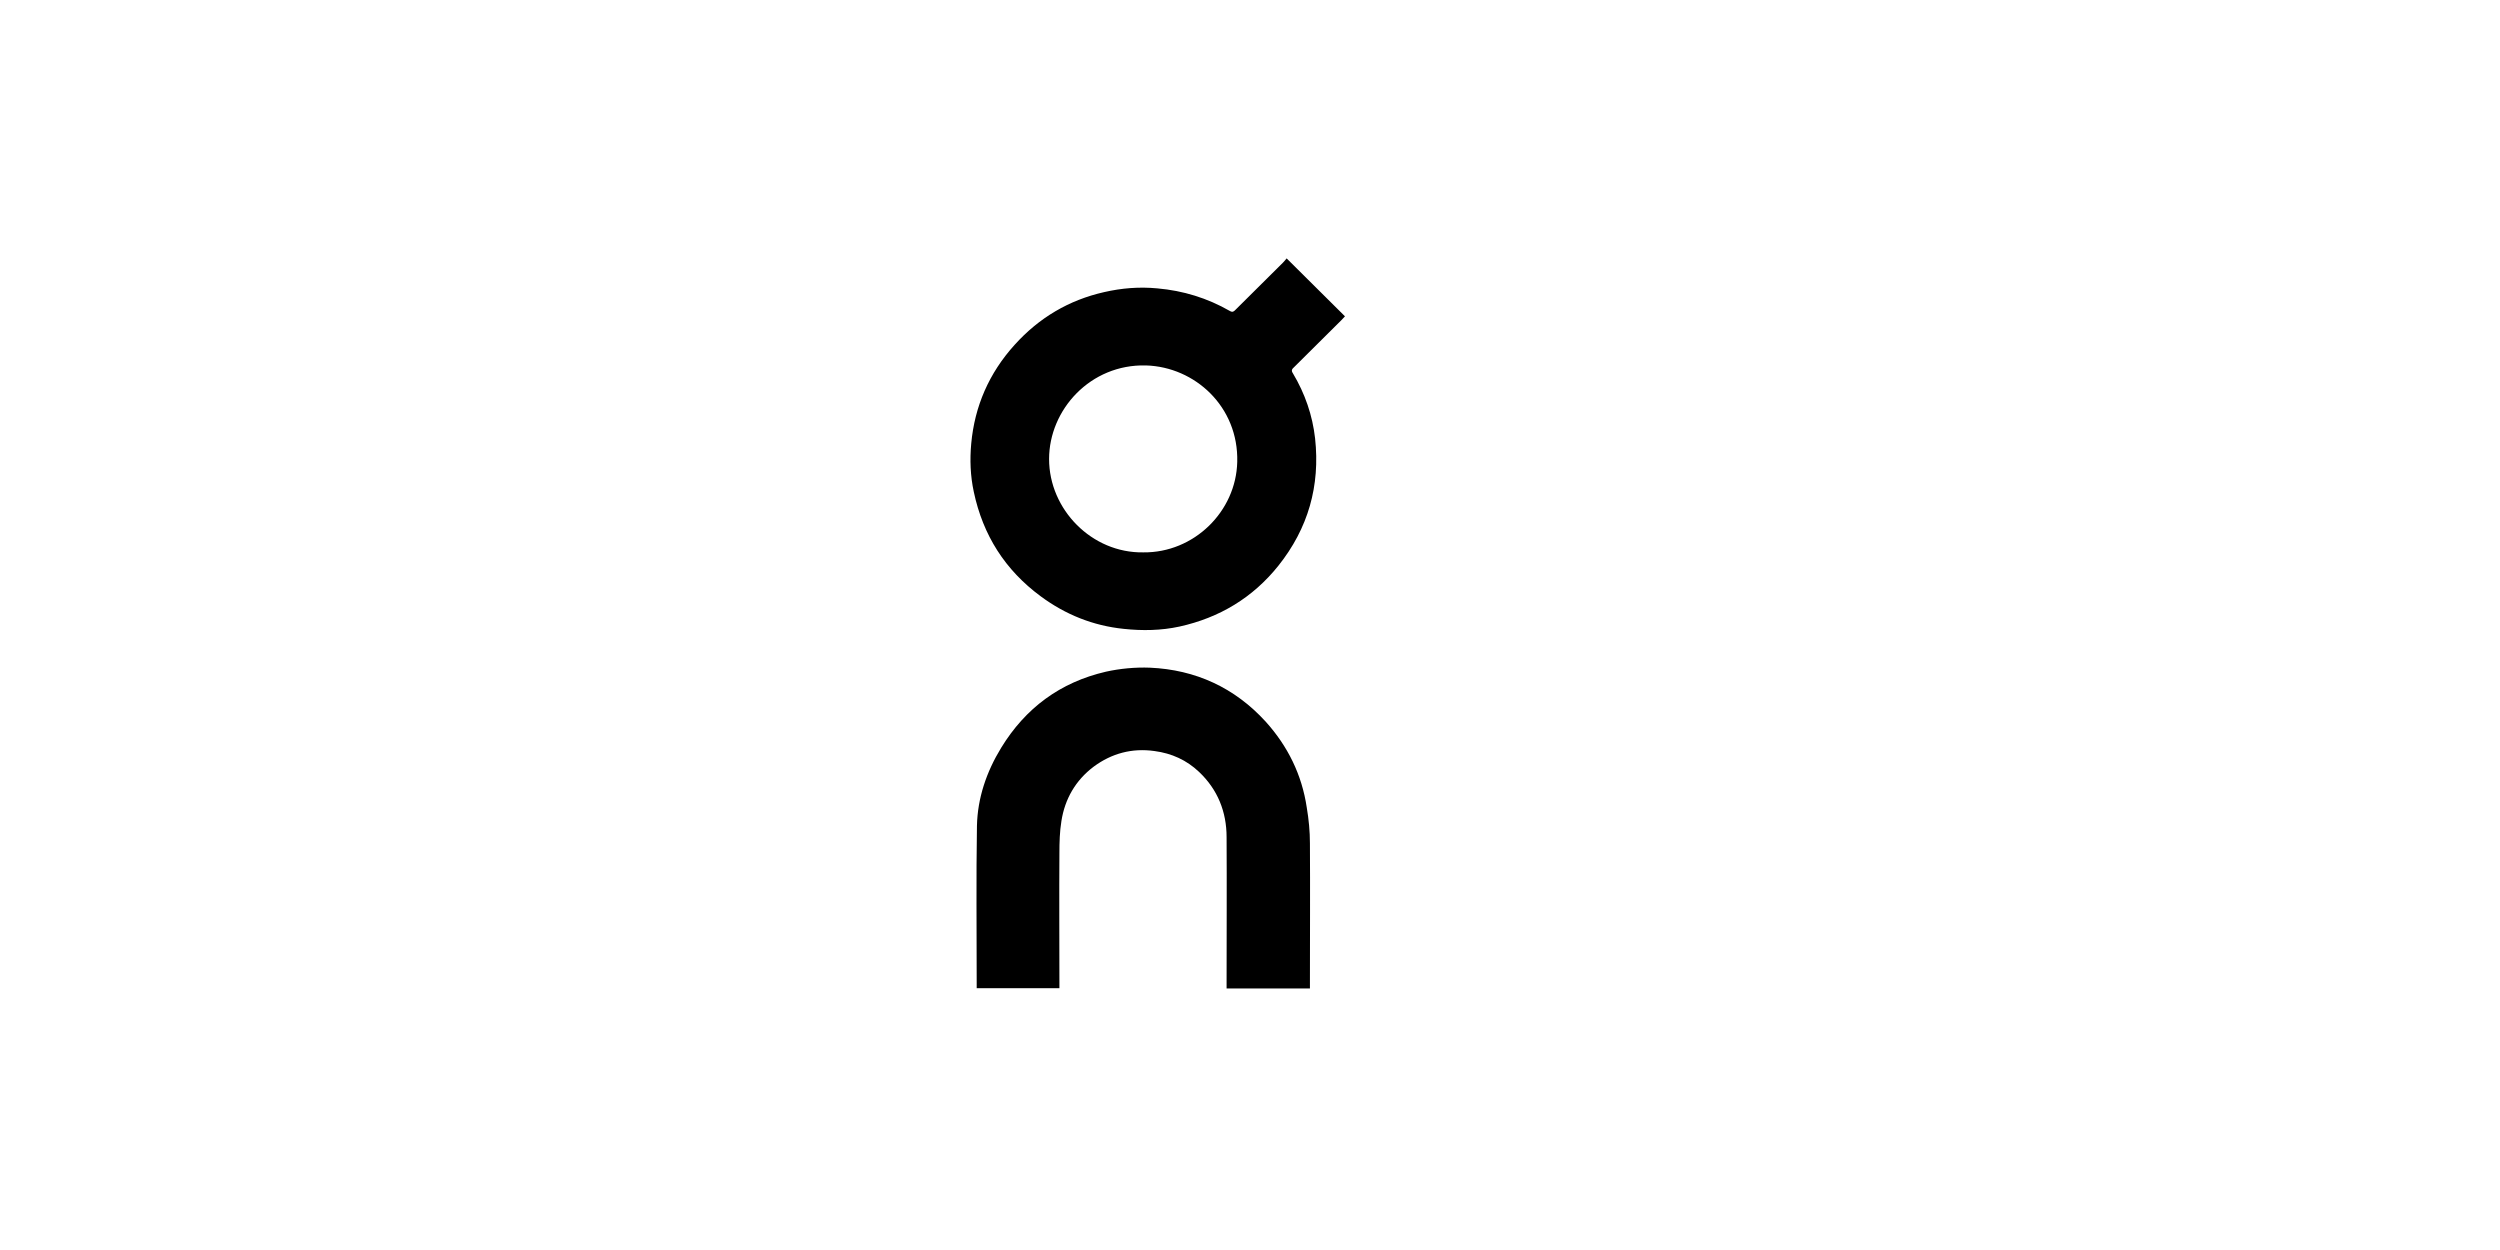
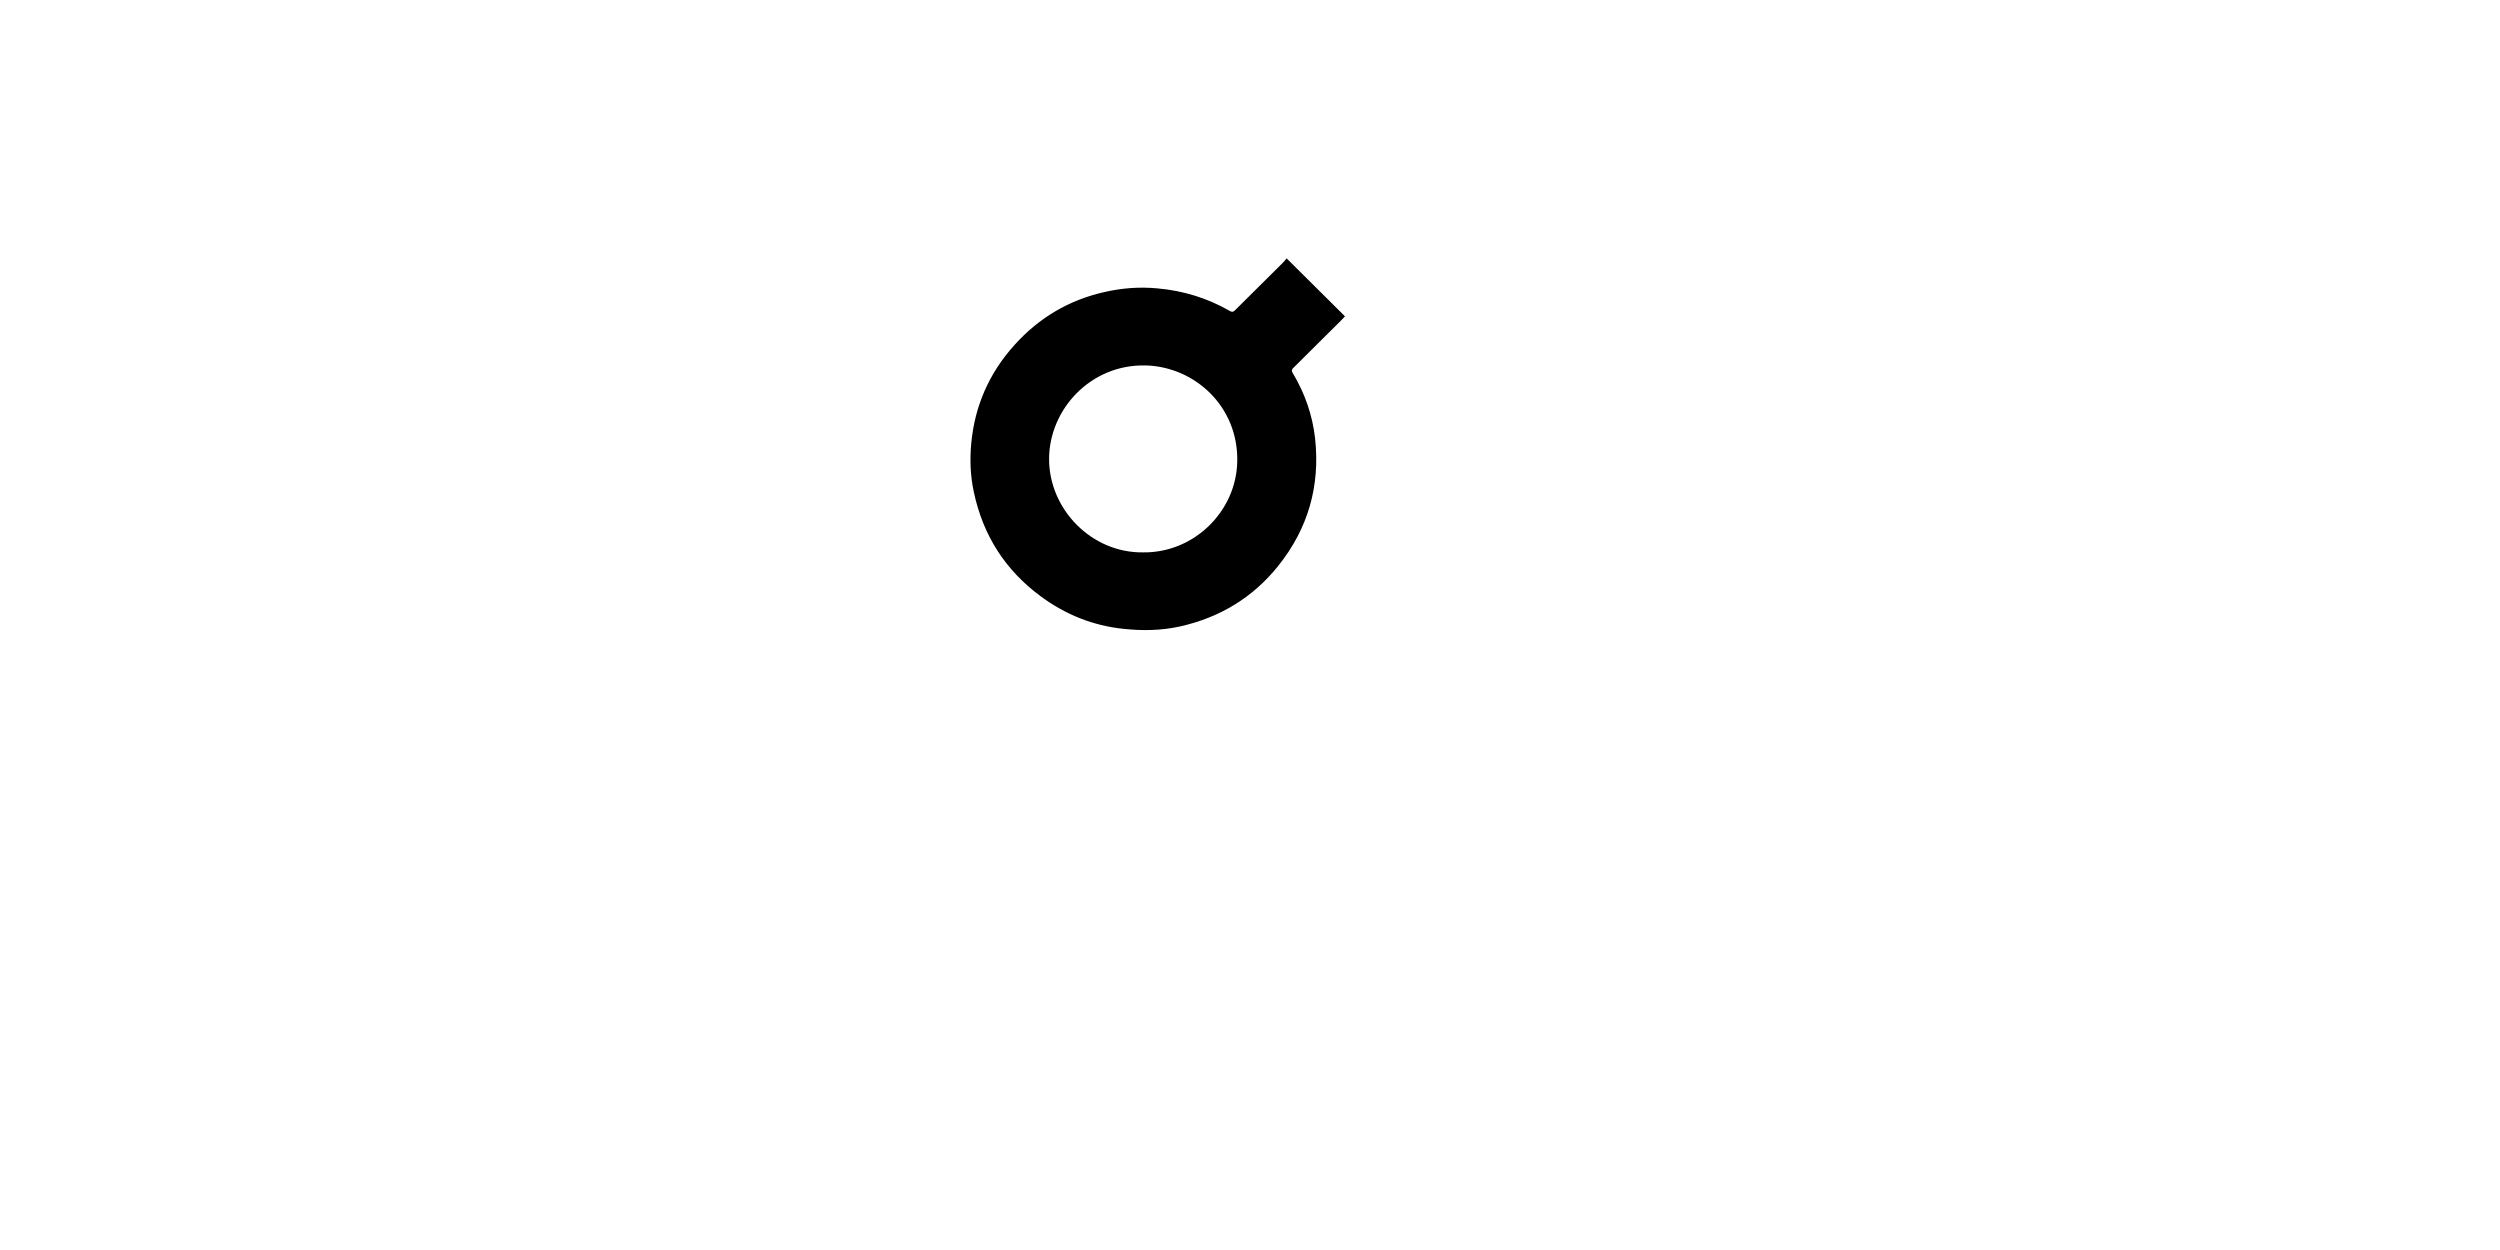
<svg xmlns="http://www.w3.org/2000/svg" width="400" zoomAndPan="magnify" viewBox="0 0 300 150" height="200" preserveAspectRatio="xMidYMid meet" version="1.0">
  <defs>
    <clipPath id="adf23d4a03">
-       <path d="M 117 80 L 158 80 L 158 118.688 L 117 118.688 Z M 117 80 " clip-rule="nonzero" />
-     </clipPath>
+       </clipPath>
  </defs>
  <path fill="#000000" d="M 161.395 37.961 C 161.258 38.098 161.121 38.27 160.98 38.406 C 159.086 40.289 157.156 42.207 155.258 44.09 C 155.191 44.16 155.156 44.195 155.121 44.227 C 154.984 44.398 154.984 44.57 155.156 44.809 C 156.605 47.242 157.5 49.844 157.812 52.617 C 158.43 58.305 156.984 63.406 153.398 67.895 C 150.328 71.73 146.332 74.129 141.539 75.188 C 139.332 75.668 137.094 75.703 134.852 75.465 C 131.164 75.086 127.852 73.75 124.887 71.559 C 120.613 68.406 117.957 64.23 116.855 59.023 C 116.441 57.105 116.371 55.152 116.547 53.234 C 116.957 48.75 118.684 44.777 121.75 41.387 C 124.68 38.133 128.266 36.008 132.508 35.051 C 134.609 34.57 136.711 34.398 138.883 34.605 C 141.988 34.879 144.883 35.77 147.57 37.309 C 147.918 37.516 148.055 37.379 148.262 37.172 C 150.16 35.289 152.055 33.406 153.953 31.52 C 154.09 31.383 154.227 31.211 154.398 31.008 C 156.742 33.336 159.055 35.629 161.398 37.961 M 148.469 55.426 C 148.641 48.816 143.402 44.023 137.508 43.852 C 130.852 43.68 125.891 49.16 125.891 55.086 C 125.891 61.148 131.027 66.387 137.195 66.285 C 143.266 66.355 148.332 61.387 148.469 55.426 " fill-opacity="1" fill-rule="nonzero" />
  <g clip-path="url(#adf23d4a03)">
-     <path fill="#000000" d="M 157.191 101.188 C 157.227 106.734 157.191 112.316 157.191 117.867 L 157.191 118.617 L 147.191 118.617 L 147.191 117.934 C 147.191 112.113 147.227 106.289 147.191 100.465 C 147.191 97.418 146.125 94.746 143.883 92.625 C 142.402 91.219 140.609 90.398 138.539 90.125 C 135.852 89.746 133.402 90.398 131.23 92.008 C 129.059 93.652 127.785 95.879 127.371 98.516 C 127.164 99.781 127.129 101.082 127.129 102.383 C 127.094 107.555 127.129 112.695 127.129 117.867 L 127.129 118.586 L 117.203 118.586 L 117.203 117.934 C 117.203 111.668 117.133 105.363 117.234 99.098 C 117.305 95.773 118.375 92.625 120.133 89.746 C 123.062 84.953 127.234 81.871 132.715 80.602 C 134.402 80.227 136.23 80.055 137.988 80.121 C 143.469 80.363 148.16 82.52 151.883 86.598 C 154.535 89.543 156.227 92.965 156.812 96.906 C 157.055 98.344 157.191 99.781 157.191 101.188 " fill-opacity="1" fill-rule="nonzero" />
-   </g>
+     </g>
</svg>